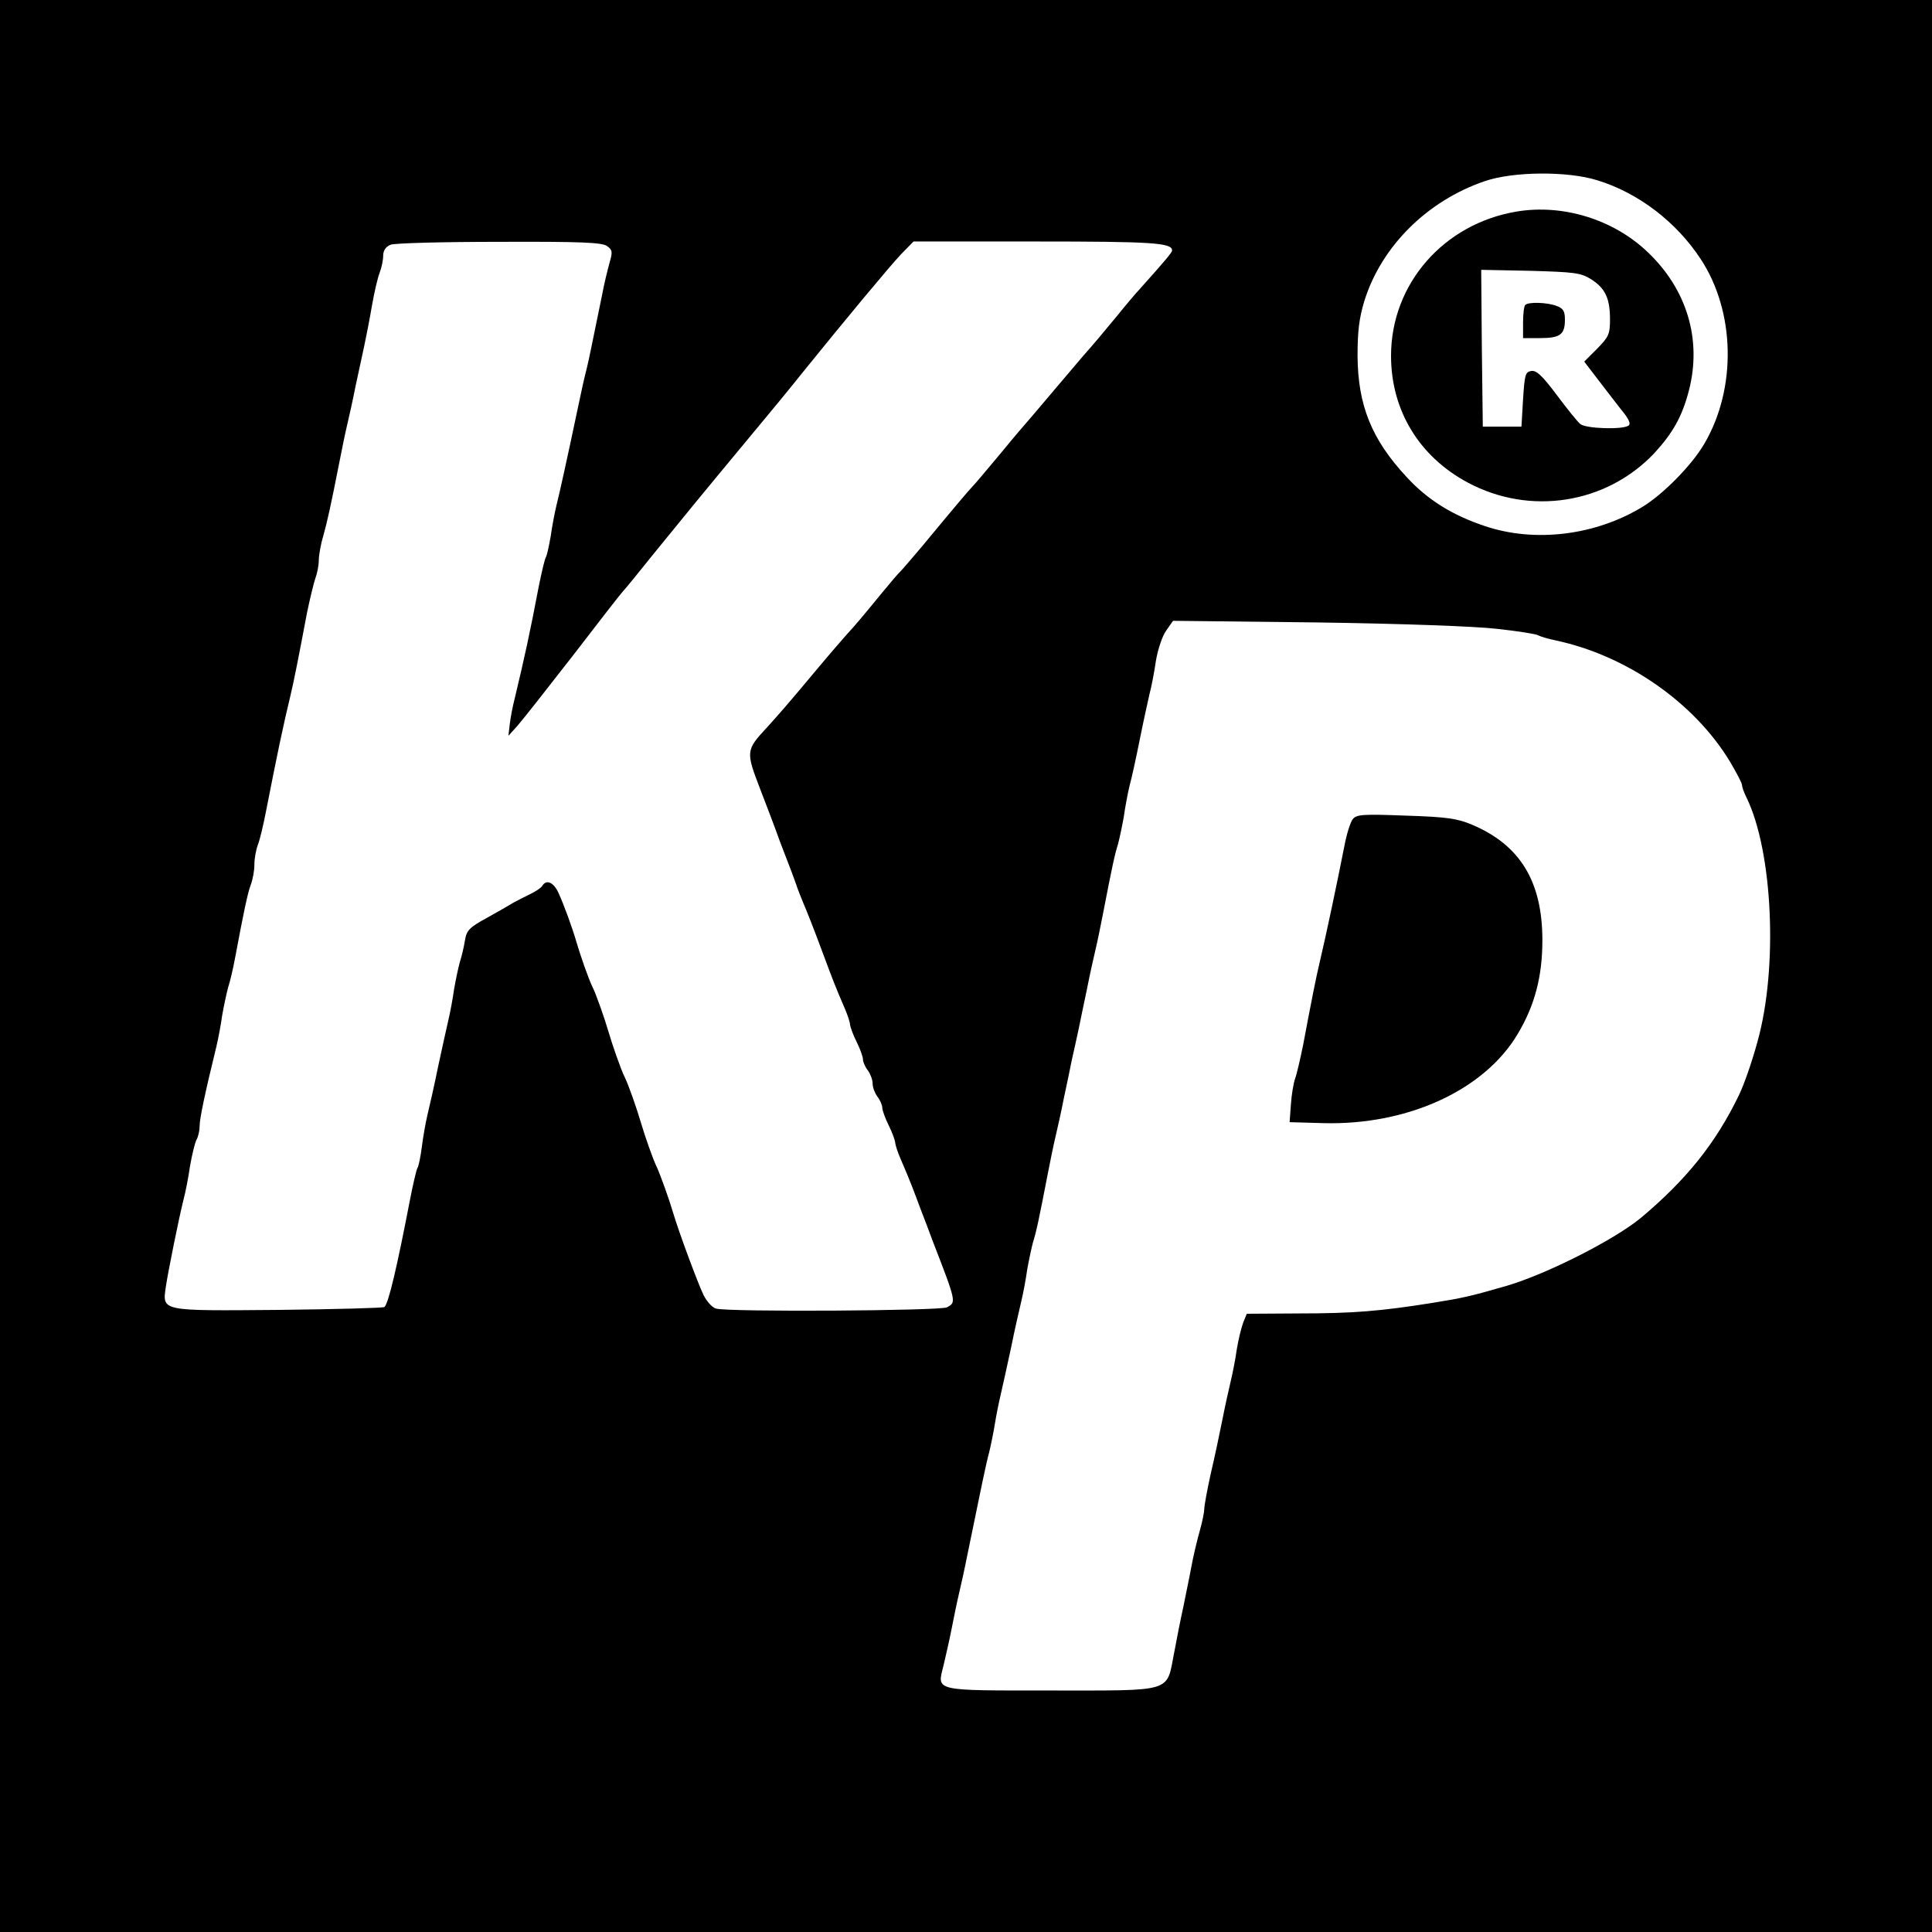
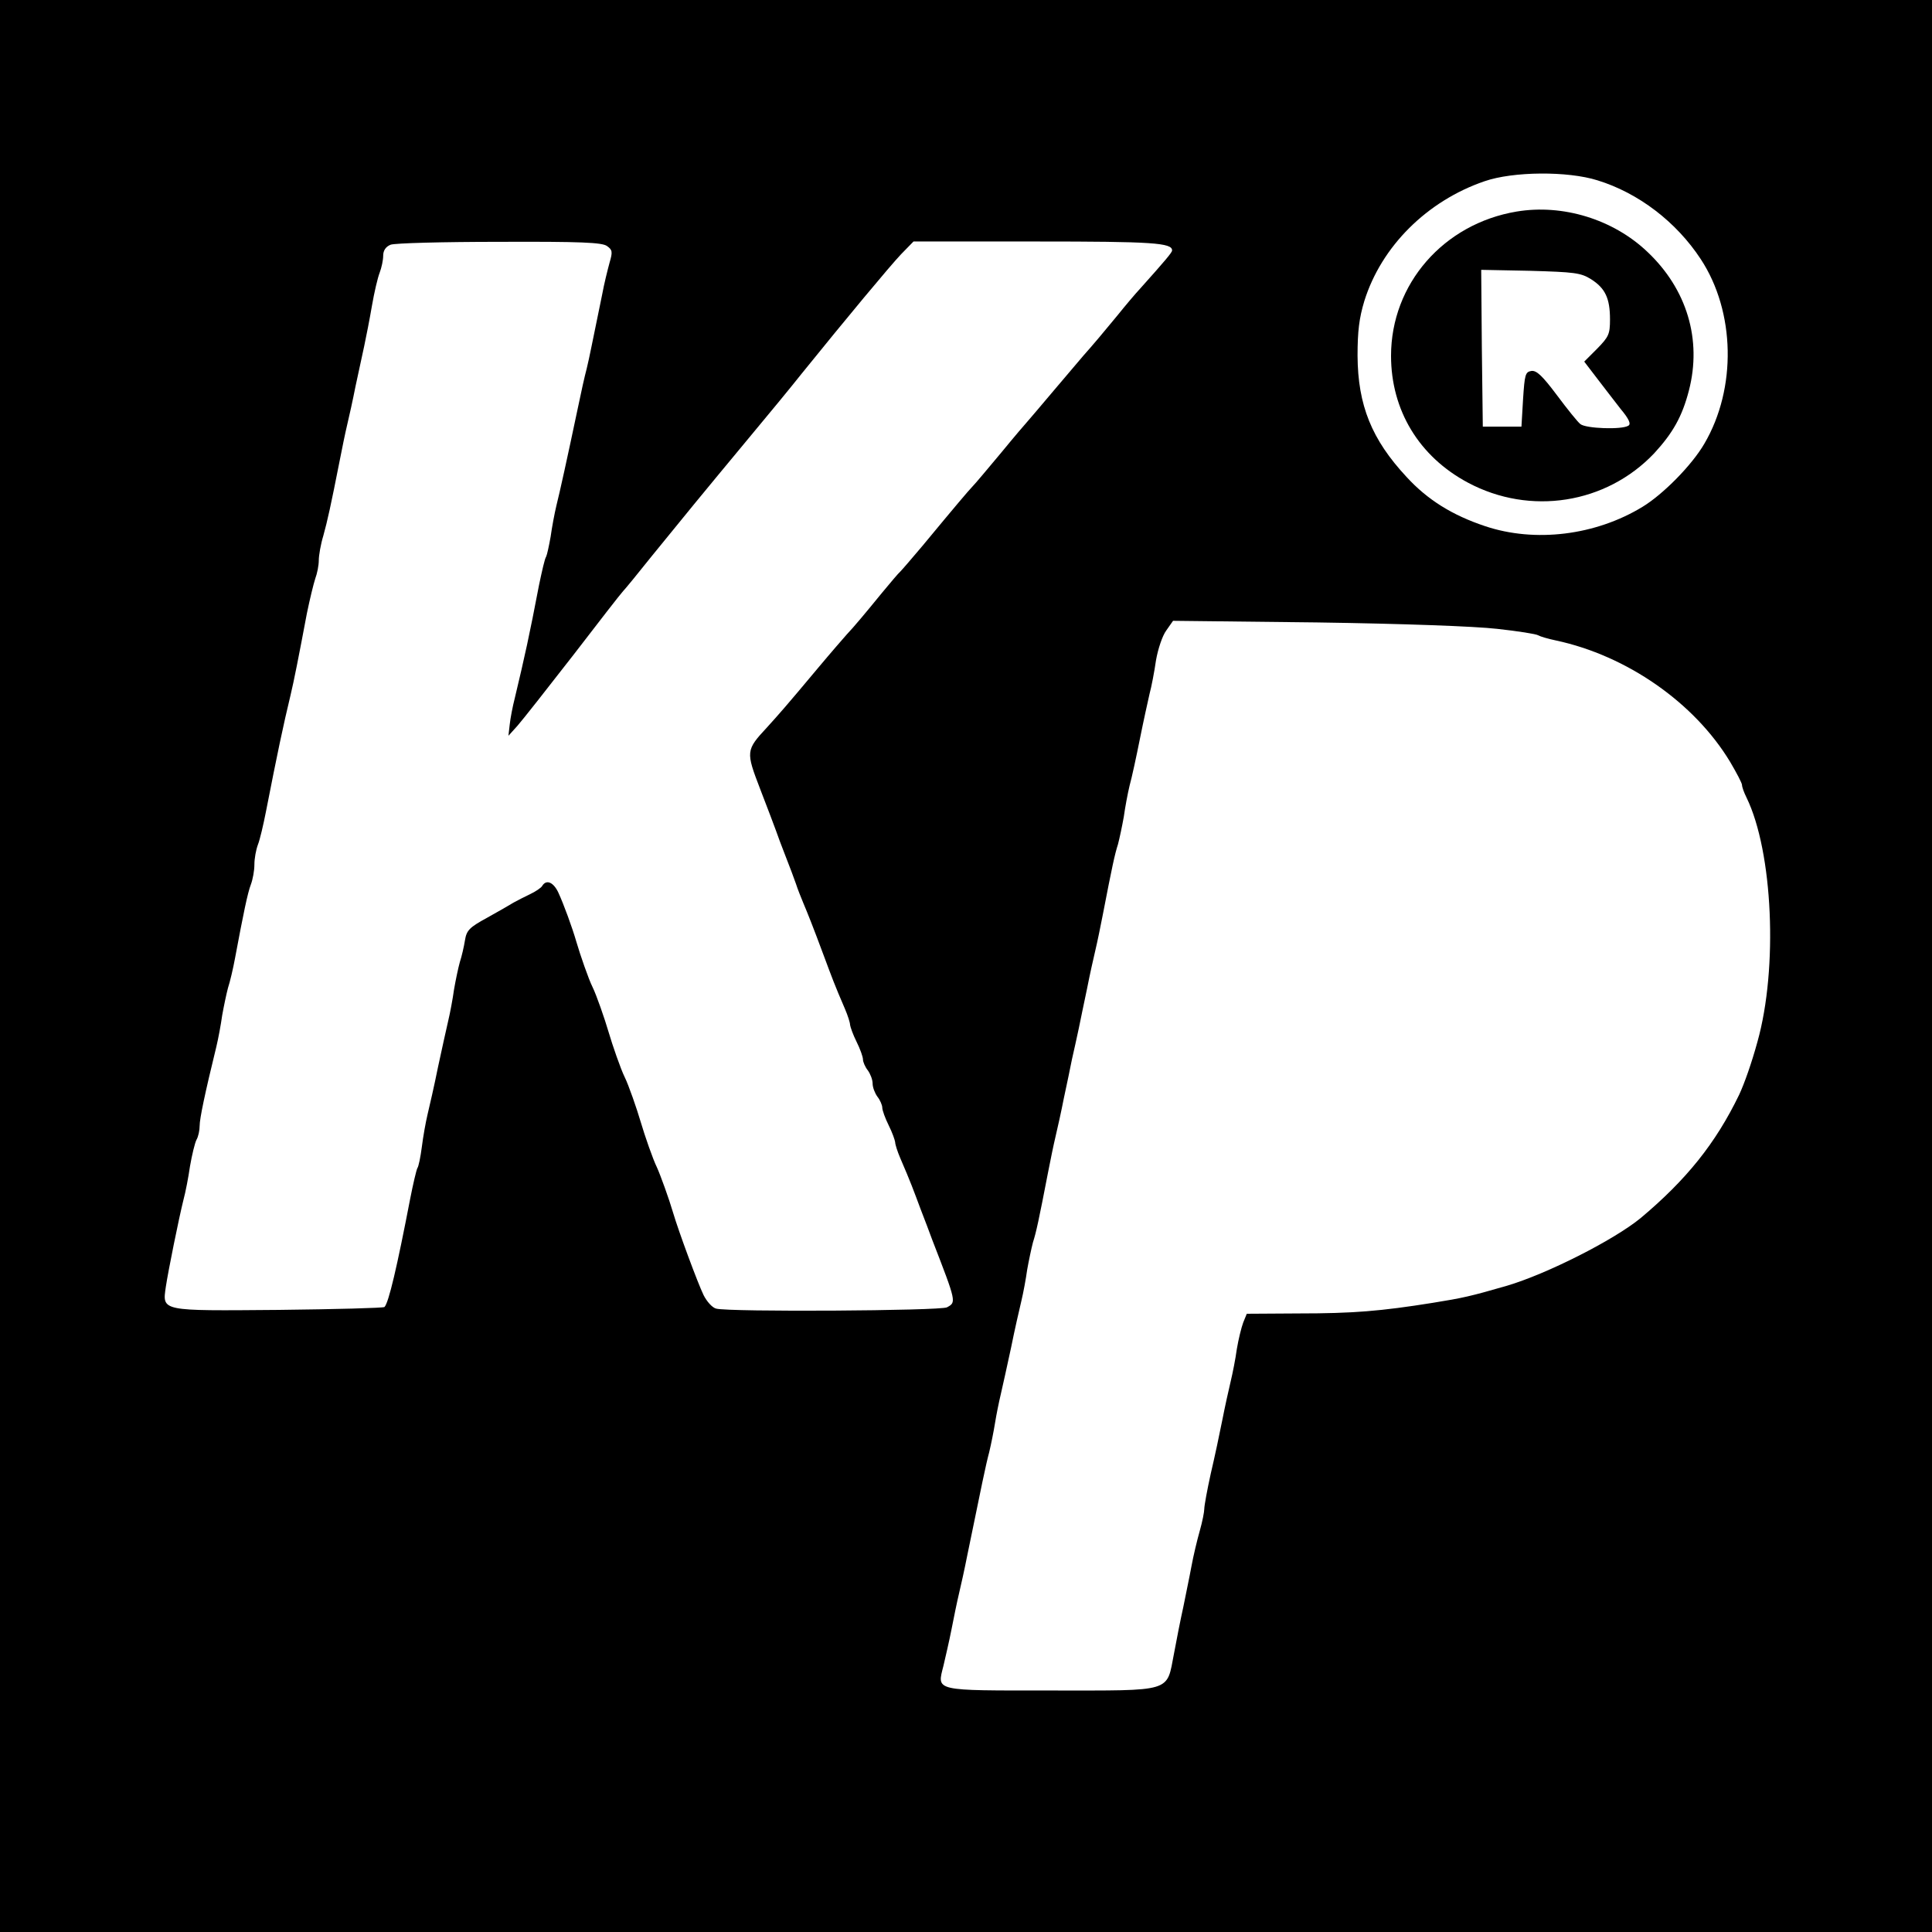
<svg xmlns="http://www.w3.org/2000/svg" version="1.0" width="600pt" height="600pt" viewBox="0 0 600 600" preserveAspectRatio="xMidYMid meet">
  <g transform="translate(0,600) scale(0.1,-0.1)" fill="#000000" stroke="none">
    <path d="M0 3000 l0 -3000 3000 0 3000 0 0 3000 0 3000 -3000 0 -3000 0 0 -3000z m4961 2440 c127 -39 245 -129 321 -245 107 -163 112 -401 11 -573 -39 -67 -128 -157 -192 -196 -146 -89 -334 -112 -489 -60 -102 34 -179 82 -244 153 -108 116 -151 222 -152 376 0 76 5 117 21 170 53 170 195 311 373 372 89 31 259 32 351 3z m-3076 -204 c17 -12 18 -18 8 -52 -6 -22 -17 -66 -23 -99 -32 -155 -39 -193 -48 -230 -6 -22 -18 -76 -27 -120 -35 -166 -56 -261 -67 -305 -6 -25 -14 -68 -18 -97 -5 -28 -11 -56 -14 -62 -4 -5 -13 -45 -22 -88 -30 -157 -44 -220 -75 -350 -7 -27 -14 -64 -16 -83 l-4 -35 28 31 c15 17 93 116 173 219 79 103 149 193 155 199 6 6 47 56 90 110 95 117 153 188 300 365 61 73 135 163 165 201 139 172 273 333 308 370 l39 40 382 0 c360 0 422 -4 421 -28 0 -6 -21 -31 -98 -117 -15 -16 -48 -55 -72 -85 -41 -50 -79 -95 -105 -124 -5 -6 -46 -54 -90 -106 -44 -52 -82 -97 -85 -100 -3 -3 -39 -45 -80 -95 -41 -49 -81 -97 -90 -106 -15 -16 -49 -56 -155 -184 -32 -38 -63 -74 -69 -80 -6 -5 -31 -35 -56 -65 -53 -65 -89 -108 -110 -130 -8 -9 -49 -56 -90 -105 -102 -122 -120 -142 -158 -184 -66 -71 -66 -75 -21 -192 22 -57 44 -115 49 -129 5 -14 18 -50 30 -80 12 -30 26 -68 32 -85 5 -16 16 -43 23 -60 13 -31 27 -65 66 -170 22 -59 31 -84 63 -158 9 -21 16 -43 16 -50 1 -7 9 -30 20 -52 11 -22 20 -47 20 -55 0 -8 7 -24 15 -34 8 -11 15 -29 15 -41 0 -12 7 -30 15 -41 8 -10 15 -26 15 -34 0 -8 9 -33 20 -55 11 -22 19 -45 20 -52 0 -7 7 -29 16 -50 32 -74 41 -99 63 -158 13 -33 29 -76 36 -95 76 -196 75 -194 46 -210 -21 -11 -678 -15 -717 -4 -12 3 -29 22 -39 42 -18 37 -78 199 -95 257 -12 41 -39 116 -50 140 -12 24 -38 99 -50 140 -12 41 -38 116 -50 140 -12 24 -38 99 -50 140 -12 41 -38 116 -50 140 -12 24 -38 99 -50 140 -13 45 -39 116 -56 153 -15 32 -37 42 -50 21 -3 -6 -21 -18 -38 -26 -17 -8 -40 -20 -51 -26 -11 -7 -48 -28 -82 -47 -55 -30 -64 -39 -69 -70 -3 -19 -10 -50 -16 -68 -5 -18 -13 -56 -18 -85 -4 -29 -12 -72 -18 -97 -6 -25 -20 -90 -32 -145 -11 -55 -26 -120 -32 -145 -6 -25 -14 -70 -18 -102 -4 -31 -10 -61 -14 -66 -3 -6 -13 -48 -22 -94 -41 -213 -67 -324 -80 -337 -3 -3 -151 -7 -329 -9 -368 -3 -361 -5 -350 72 7 47 40 211 55 271 6 22 15 68 20 103 6 35 15 72 20 82 6 10 10 30 10 44 0 22 16 99 52 246 6 25 14 68 18 97 5 28 13 66 18 85 6 18 16 60 22 93 26 139 39 202 49 228 6 16 11 43 11 62 0 19 5 46 11 62 6 15 17 62 25 103 35 179 54 269 76 360 11 46 25 117 51 255 9 44 21 93 26 108 6 16 11 41 11 57 0 15 6 50 14 76 13 47 23 92 51 234 7 36 17 85 23 110 6 25 18 79 26 120 9 41 21 98 27 125 6 28 17 84 24 125 7 41 18 88 24 103 6 16 11 39 11 53 0 16 8 28 23 34 12 5 164 9 338 9 253 1 319 -2 334 -13z m2765 -1189 c64 -7 121 -16 127 -20 7 -4 31 -11 55 -16 220 -47 430 -193 541 -377 20 -34 37 -66 37 -72 0 -6 6 -23 14 -39 82 -168 98 -530 34 -758 -18 -66 -41 -131 -57 -165 -73 -151 -164 -264 -306 -383 -83 -68 -290 -173 -415 -210 -114 -33 -137 -38 -230 -53 -162 -26 -249 -33 -416 -33 l-162 -1 -11 -27 c-6 -16 -15 -53 -20 -83 -4 -30 -13 -75 -19 -100 -6 -25 -18 -79 -26 -120 -8 -41 -24 -116 -36 -167 -11 -50 -20 -99 -20 -109 0 -9 -6 -40 -14 -68 -8 -28 -20 -78 -26 -111 -6 -33 -18 -89 -25 -125 -8 -36 -21 -101 -29 -145 -24 -122 1 -115 -381 -115 -369 0 -355 -3 -335 77 6 26 18 77 25 113 7 36 17 85 23 110 6 25 18 79 26 120 45 219 57 279 68 320 6 25 14 65 18 90 4 25 12 65 18 90 6 25 20 90 32 145 11 55 26 120 32 145 6 25 14 68 18 97 5 28 13 66 18 85 10 31 18 68 47 218 7 36 17 85 23 110 6 25 18 79 26 120 9 41 20 95 25 120 6 25 15 68 21 95 6 28 17 84 26 125 8 41 20 95 26 120 6 25 16 74 23 110 29 150 37 187 47 218 5 19 13 57 18 85 4 29 12 72 18 97 7 25 21 90 32 145 11 55 25 118 30 140 6 22 15 69 20 104 6 35 20 77 32 93 l21 30 446 -5 c272 -4 491 -12 561 -20z" />
    <path d="M4710 5343 c-227 -38 -390 -225 -390 -448 0 -169 87 -313 239 -394 193 -103 429 -66 578 91 58 63 87 114 108 195 41 158 -6 315 -129 431 -106 101 -263 149 -406 125z m231 -210 c44 -28 59 -59 59 -125 0 -46 -4 -54 -40 -91 l-40 -40 39 -51 c21 -28 55 -71 74 -96 26 -31 33 -47 24 -52 -20 -13 -132 -9 -149 5 -8 6 -41 47 -73 90 -45 60 -63 77 -79 75 -19 -3 -21 -11 -26 -88 l-5 -85 -60 0 -60 0 -3 244 -2 243 152 -3 c137 -4 157 -6 189 -26z" />
-     <path d="M4737 5053 c-4 -3 -7 -28 -7 -55 l0 -48 53 0 c62 0 77 11 77 57 0 27 -5 35 -26 43 -29 11 -87 13 -97 3z" />
-     <path d="M4201 3456 c-7 -9 -19 -46 -26 -84 -22 -112 -57 -278 -77 -362 -11 -46 -25 -117 -51 -255 -9 -44 -20 -92 -25 -105 -5 -14 -11 -50 -13 -80 l-4 -55 105 -3 c262 -7 501 103 604 278 53 89 76 179 76 290 0 182 -69 296 -219 359 -45 19 -78 24 -205 28 -132 5 -153 4 -165 -11z" />
  </g>
</svg>